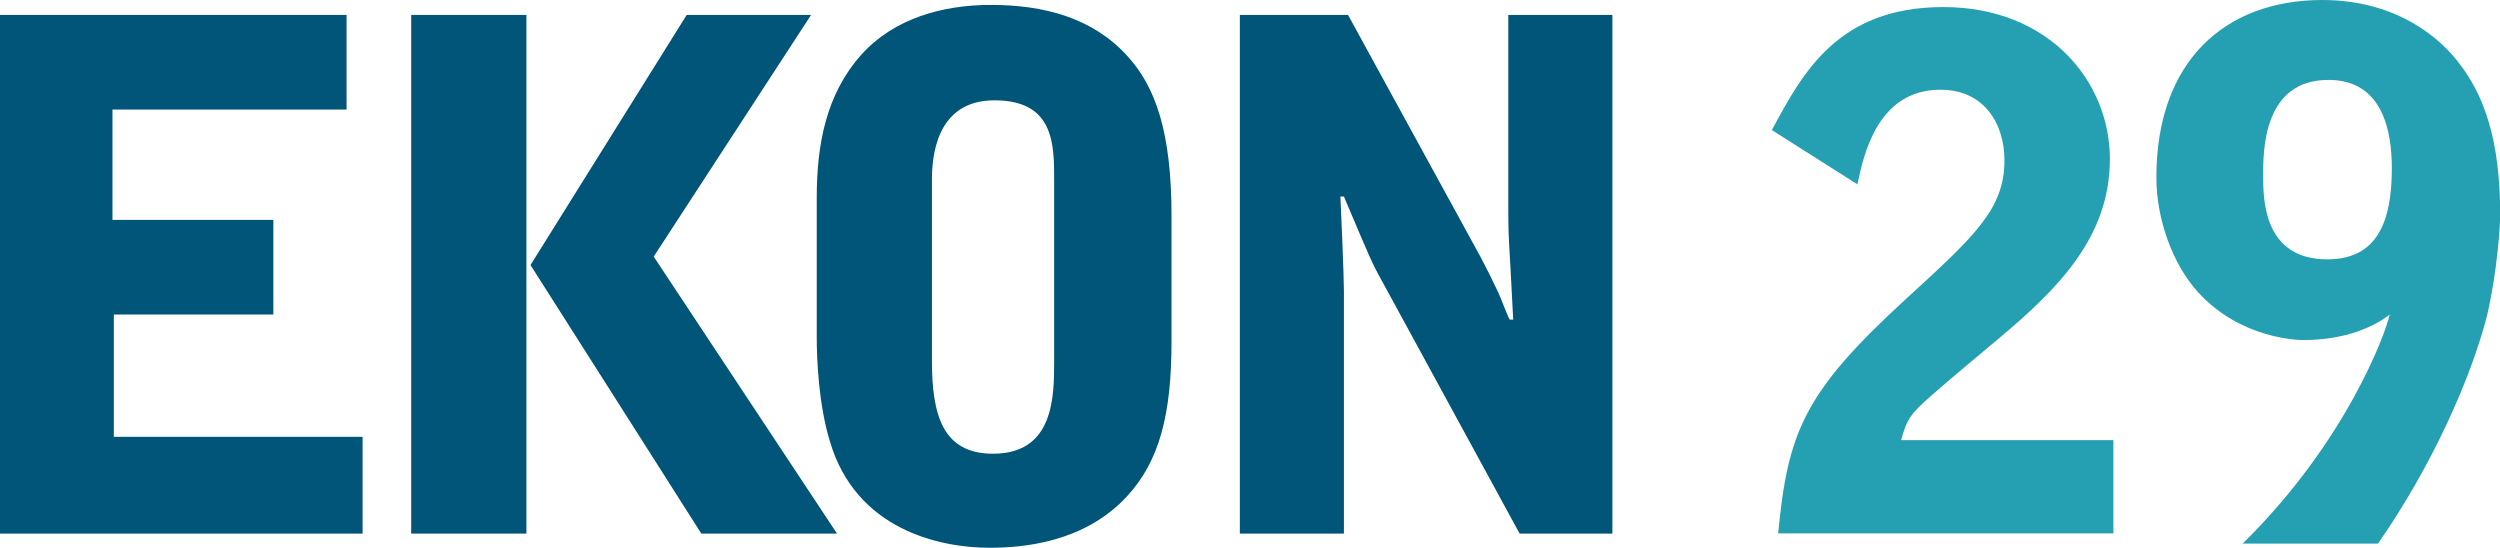
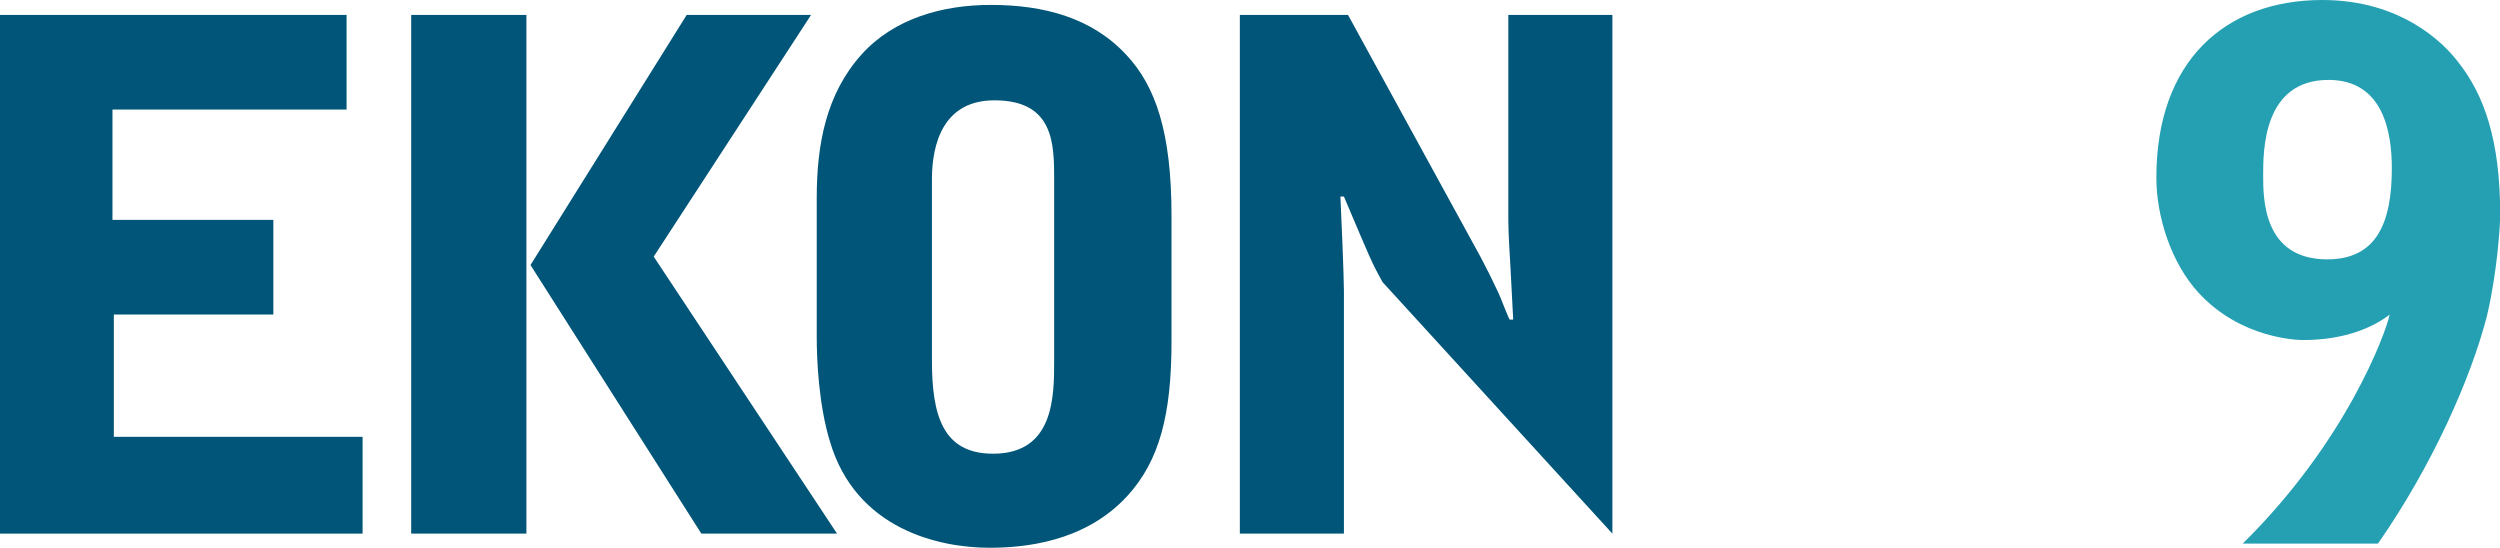
<svg xmlns="http://www.w3.org/2000/svg" width="534" height="117" viewBox="0 0 534 117" fill="none">
  <g clip-path="url(#clip0_2105_63)">
    <path d="M0 3.187H74.028V23.4H24.023V46.968H58.388V67.181H24.314V93.306H77.448V113.981H0V3.187Z" fill="#005578" />
    <path d="M87.832 3.187H112.439V113.981H87.832V3.187ZM173.246 3.187L139.631 54.81L178.792 113.981H149.807L113.314 56.613L146.679 3.187H173.246Z" fill="#005578" />
    <path d="M174.455 42.271C174.455 30.948 176.415 20.087 184.047 11.616C190.971 3.942 201.314 1.048 211.657 1.048C222.917 1.048 233.26 3.774 240.642 11.784C246.815 18.41 250.234 28.223 250.234 46.045V72.926C250.234 88.484 247.69 98.423 240.767 105.971C231.592 115.952 218.413 117 211.365 117C200.563 117 182.838 113.058 177.291 94.355C174.872 86.513 174.455 76.868 174.455 72.003V42.271ZM199.061 76.994C199.061 88.61 201.314 96.913 212.115 96.913C225.169 96.913 225.169 84.668 225.169 76.994V38.497C225.169 30.781 225.169 21.429 212.407 21.429C199.645 21.429 199.061 34.094 199.061 38.497V76.994Z" fill="#005578" />
-     <path d="M264.831 3.187H287.936L316.296 54.977C317.506 57.242 319.007 60.261 320.05 62.526C320.509 63.448 322.01 67.516 322.469 68.271H323.219L322.636 57.116C322.177 49.568 322.177 48.645 322.177 44.452V3.187H344.406V113.981H324.596L295.318 60.261C292.899 55.9 292.774 55.439 287.061 41.977H286.31C286.477 45.164 287.061 59.171 287.061 62.065V113.981H264.831V3.187Z" fill="#005578" />
-     <path d="M378.479 27.761C385.069 15.516 392.576 1.51 415.097 1.51C437.618 1.51 450.672 17.361 450.672 33.968C450.672 50.574 439.703 61.603 426.942 72.297C423.355 75.316 416.265 81.187 412.678 84.374C408.007 88.442 407.256 89.658 406.089 94.019H451.423V113.939H379.814C381.899 92.342 385.236 83.913 406.964 63.993C421.812 50.406 428.151 44.661 428.151 34.261C428.151 26.419 423.814 19.165 414.471 19.165C400.792 19.165 397.956 33.674 396.747 39.377L378.438 27.761H378.479Z" fill="#25A0B3" />
+     <path d="M264.831 3.187H287.936L316.296 54.977C317.506 57.242 319.007 60.261 320.05 62.526C320.509 63.448 322.01 67.516 322.469 68.271H323.219L322.636 57.116C322.177 49.568 322.177 48.645 322.177 44.452V3.187H344.406V113.981L295.318 60.261C292.899 55.9 292.774 55.439 287.061 41.977H286.31C286.477 45.164 287.061 59.171 287.061 62.065V113.981H264.831V3.187Z" fill="#005578" />
    <path d="M479.074 116.077C501.136 94.355 509.561 71.248 510.436 67.181C506.975 69.906 500.844 72.632 491.961 72.632C490.751 72.632 478.615 72.339 469.606 62.526C463.893 56.319 460.598 46.507 460.598 37.91C460.598 13 475.32 0 496.048 0C513.022 0 522.031 9.352 524.867 13C530.705 20.255 534.042 30.068 534.042 45.919C534.042 47.89 533.458 57.997 531.206 67.516C527.744 80.936 519.486 99.513 507.934 116.119H479.115L479.074 116.077ZM483.411 37.448C483.411 42.439 483.411 55.397 497.091 55.397C507.6 55.397 510.895 47.681 510.895 35.939C510.895 28.558 509.227 17.068 497.382 17.068C483.411 17.068 483.411 32.164 483.411 37.448Z" fill="#25A0B3" />
  </g>
  <defs>
    <clipPath id="clip0_2105_63">
      <rect width="534" height="117" fill="white" />
    </clipPath>
  </defs>
</svg>